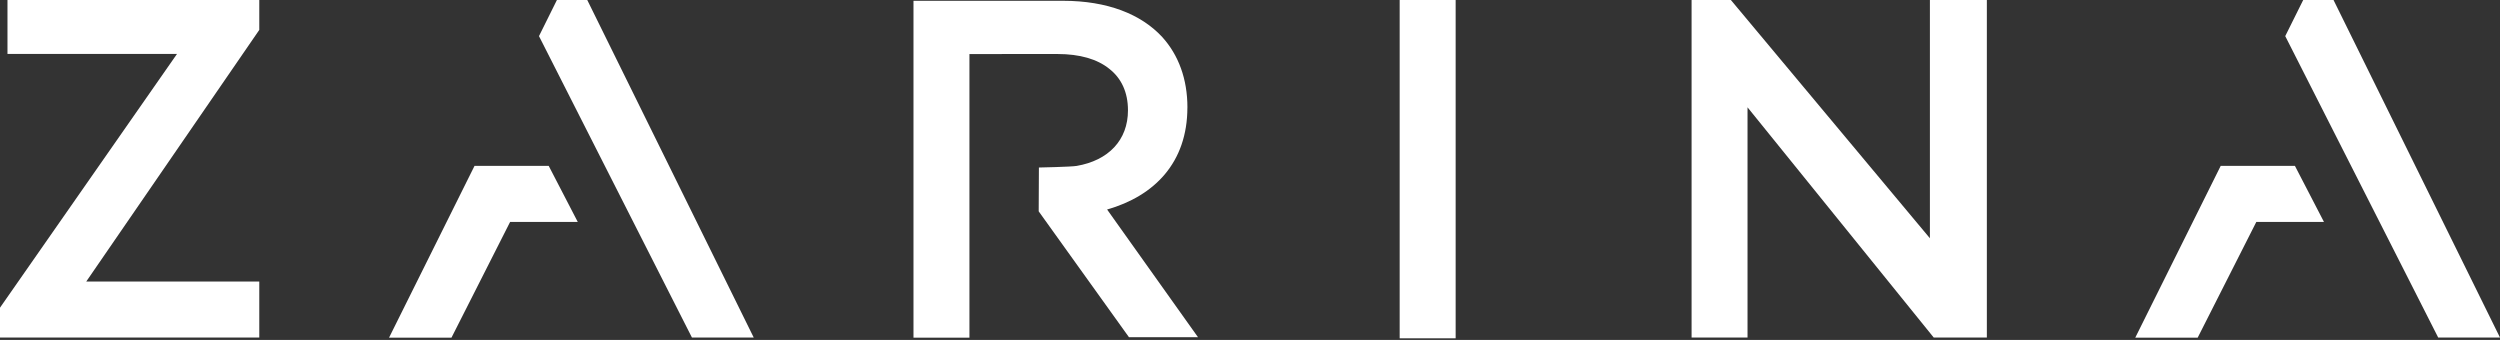
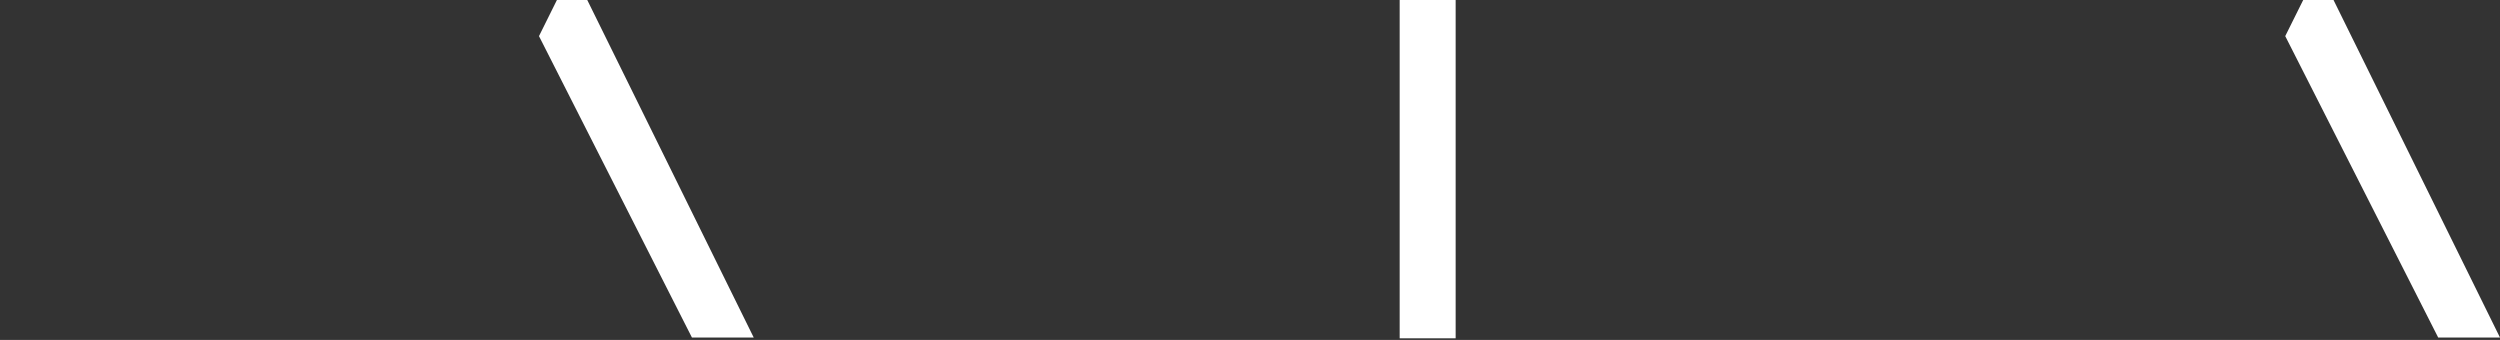
<svg xmlns="http://www.w3.org/2000/svg" width="353" height="48" viewBox="0 0 353 48" fill="none">
  <rect x="0" y="0" width="353" height="48" fill="#333333" stroke="none" />
-   <path d="M167.664 15.173C167.664 11.176 166.424 7.787 164.11 5.232C161.112 1.984 156.338 0.113 150.125 0.113H128.984V47.678H136.884V7.631H137.171L149.328 7.627C152.453 7.627 154.928 8.343 156.616 9.705C158.332 11.039 159.269 13.014 159.269 15.579C159.269 19.793 156.507 22.658 152.025 23.427C151.232 23.563 146.693 23.653 146.693 23.653L146.664 29.842L159.406 47.608H169.154L156.324 29.583C162.978 27.678 167.66 22.988 167.66 15.168L167.664 15.173Z" fill="white" />
-   <path d="M1.056 7.617H24.992L0 43.446V47.664H5.006H6.74H36.611V39.75H12.18L36.611 4.223V0H1.056V7.617Z" fill="white" />
-   <path d="M272.502 33.641L244.399 0H238.852V4.94V5.383V47.664H246.751V15.154L273.045 47.664H280.544V0H272.502V33.641Z" fill="white" />
  <path d="M197.633 21.852V47.664V47.768H205.537V47.664V21.852V0H197.633V21.852Z" fill="white" />
  <path d="M78.637 0L76.105 5.1L97.703 47.664H106.428L82.921 0H78.637Z" fill="white" />
-   <path d="M66.994 23.42V23.439L54.932 47.681H63.746L72.028 31.334H81.578L77.477 23.42H66.994Z" fill="white" />
  <path d="M329.493 0H325.212L322.676 5.1L344.275 47.664H353L329.493 0Z" fill="white" />
-   <path d="M313.554 23.42V23.439L301.497 47.681H310.311L318.593 31.334H328.143L324.042 23.42H313.554Z" fill="white" />
</svg>